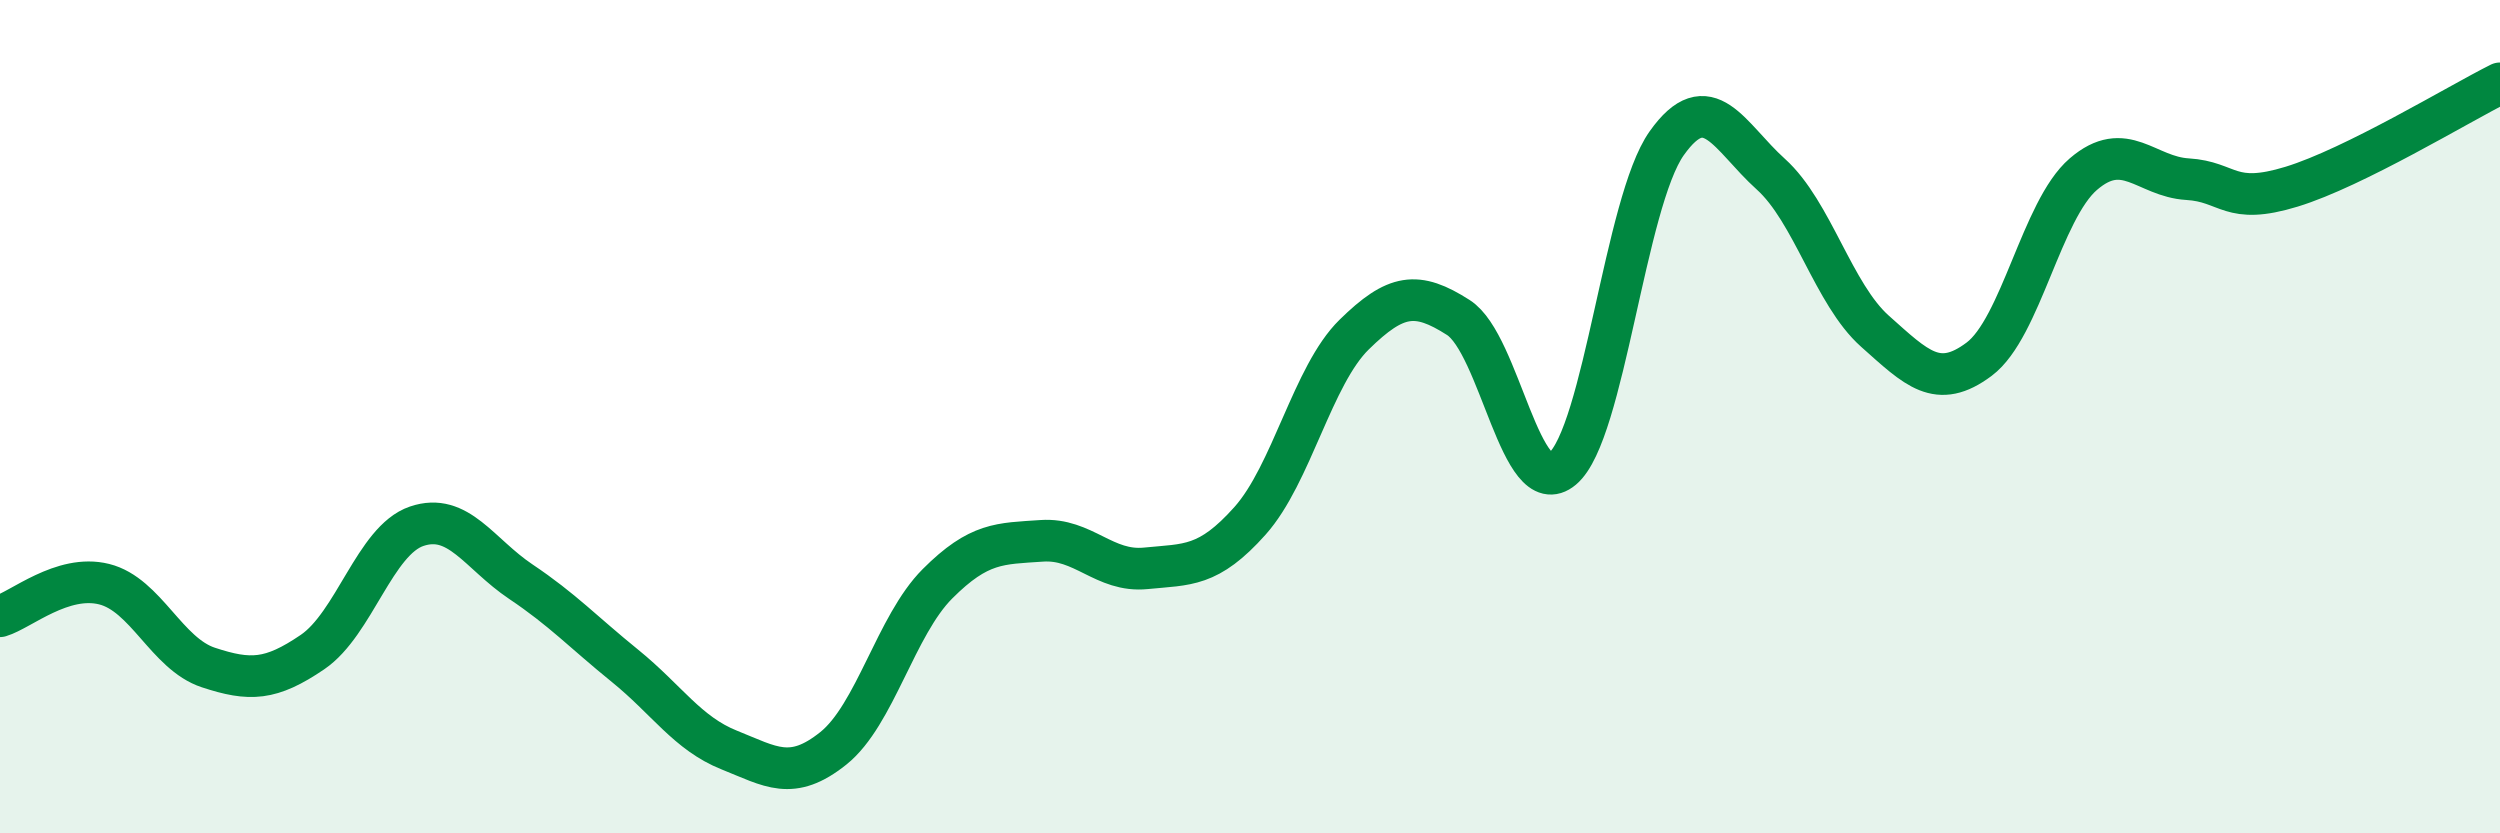
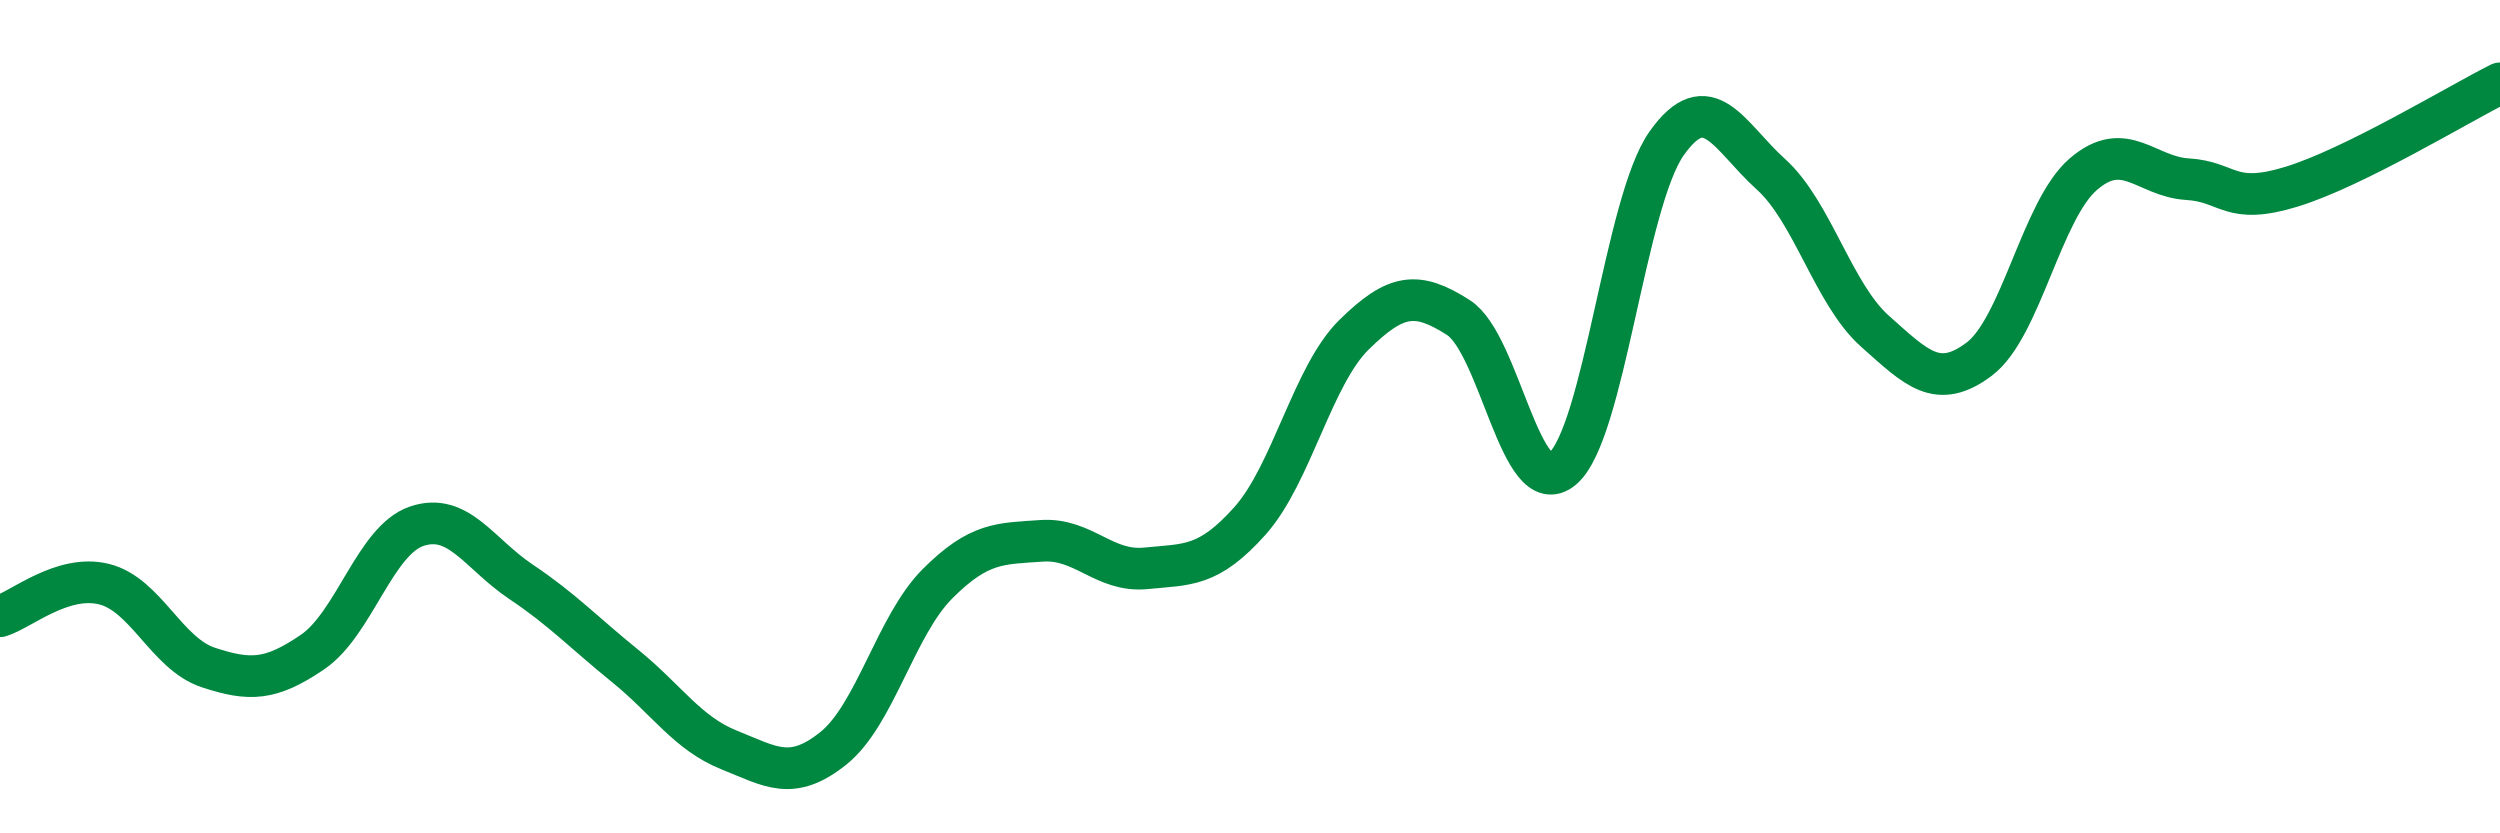
<svg xmlns="http://www.w3.org/2000/svg" width="60" height="20" viewBox="0 0 60 20">
-   <path d="M 0,14.79 C 0.5,14.64 1.5,13.77 2.5,14.02 C 3.5,14.27 4,15.69 5,16.02 C 6,16.35 6.5,16.33 7.5,15.65 C 8.5,14.97 9,12.97 10,12.63 C 11,12.29 11.5,13.29 12.5,13.96 C 13.5,14.63 14,15.17 15,15.98 C 16,16.79 16.5,17.6 17.5,18 C 18.5,18.4 19,18.76 20,17.96 C 21,17.16 21.5,15.01 22.5,14.01 C 23.5,13.01 24,13.05 25,12.98 C 26,12.91 26.5,13.74 27.5,13.64 C 28.5,13.54 29,13.62 30,12.5 C 31,11.38 31.5,9.01 32.5,8.03 C 33.5,7.05 34,6.98 35,7.62 C 36,8.26 36.5,12.09 37.5,11.25 C 38.5,10.41 39,4.85 40,3.44 C 41,2.03 41.5,3.28 42.5,4.18 C 43.5,5.08 44,7.06 45,7.95 C 46,8.84 46.5,9.37 47.5,8.62 C 48.5,7.87 49,5.04 50,4.18 C 51,3.32 51.5,4.24 52.5,4.3 C 53.5,4.36 53.5,4.94 55,4.48 C 56.5,4.02 59,2.5 60,2L60 20L0 20Z" fill="#008740" opacity="0.1" stroke-linecap="round" stroke-linejoin="round" />
  <path d="M 0,14.79 C 0.5,14.64 1.5,13.77 2.5,14.02 C 3.5,14.27 4,15.69 5,16.02 C 6,16.35 6.5,16.33 7.5,15.65 C 8.5,14.97 9,12.97 10,12.63 C 11,12.29 11.5,13.29 12.5,13.96 C 13.5,14.63 14,15.17 15,15.98 C 16,16.79 16.5,17.6 17.5,18 C 18.5,18.4 19,18.76 20,17.96 C 21,17.16 21.5,15.01 22.5,14.01 C 23.5,13.01 24,13.05 25,12.98 C 26,12.91 26.5,13.74 27.5,13.64 C 28.5,13.54 29,13.62 30,12.5 C 31,11.38 31.5,9.01 32.5,8.03 C 33.5,7.05 34,6.98 35,7.62 C 36,8.26 36.5,12.09 37.5,11.25 C 38.5,10.41 39,4.85 40,3.44 C 41,2.03 41.5,3.28 42.5,4.18 C 43.5,5.08 44,7.06 45,7.95 C 46,8.84 46.5,9.37 47.5,8.62 C 48.5,7.87 49,5.04 50,4.18 C 51,3.32 51.5,4.24 52.5,4.3 C 53.5,4.36 53.5,4.94 55,4.48 C 56.5,4.02 59,2.5 60,2" stroke="#008740" stroke-width="1" fill="none" stroke-linecap="round" stroke-linejoin="round" />
</svg>